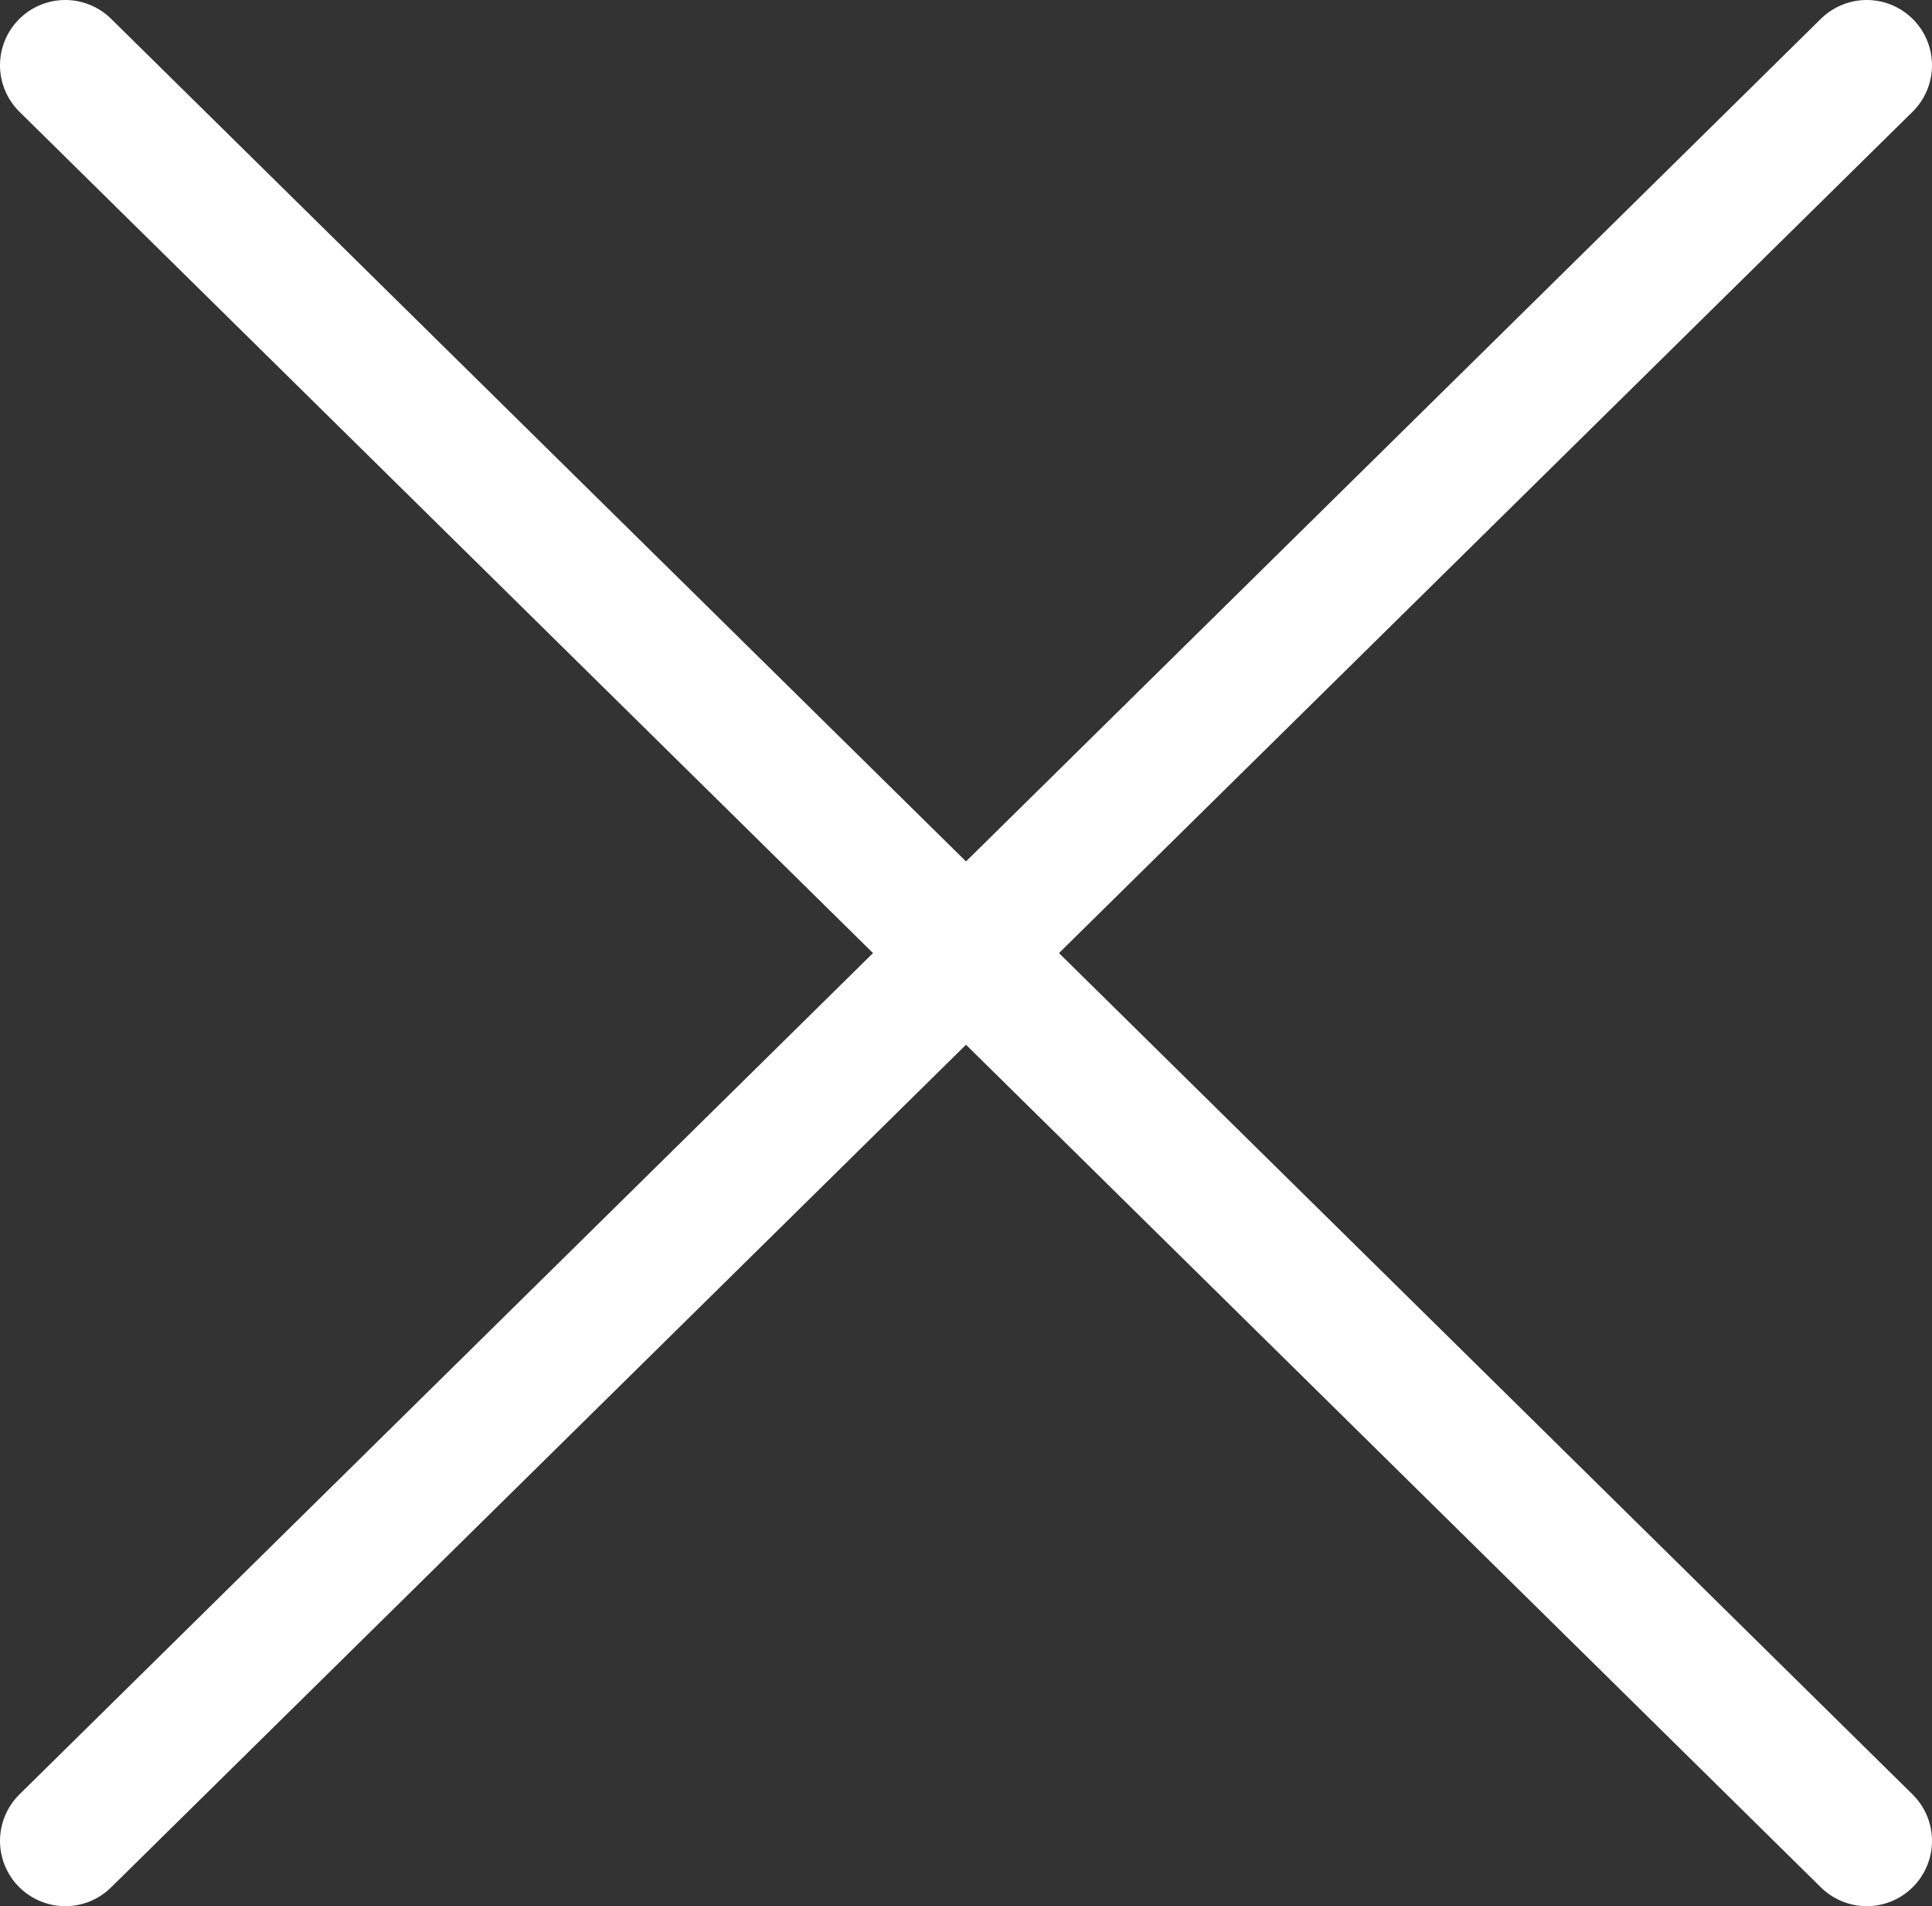
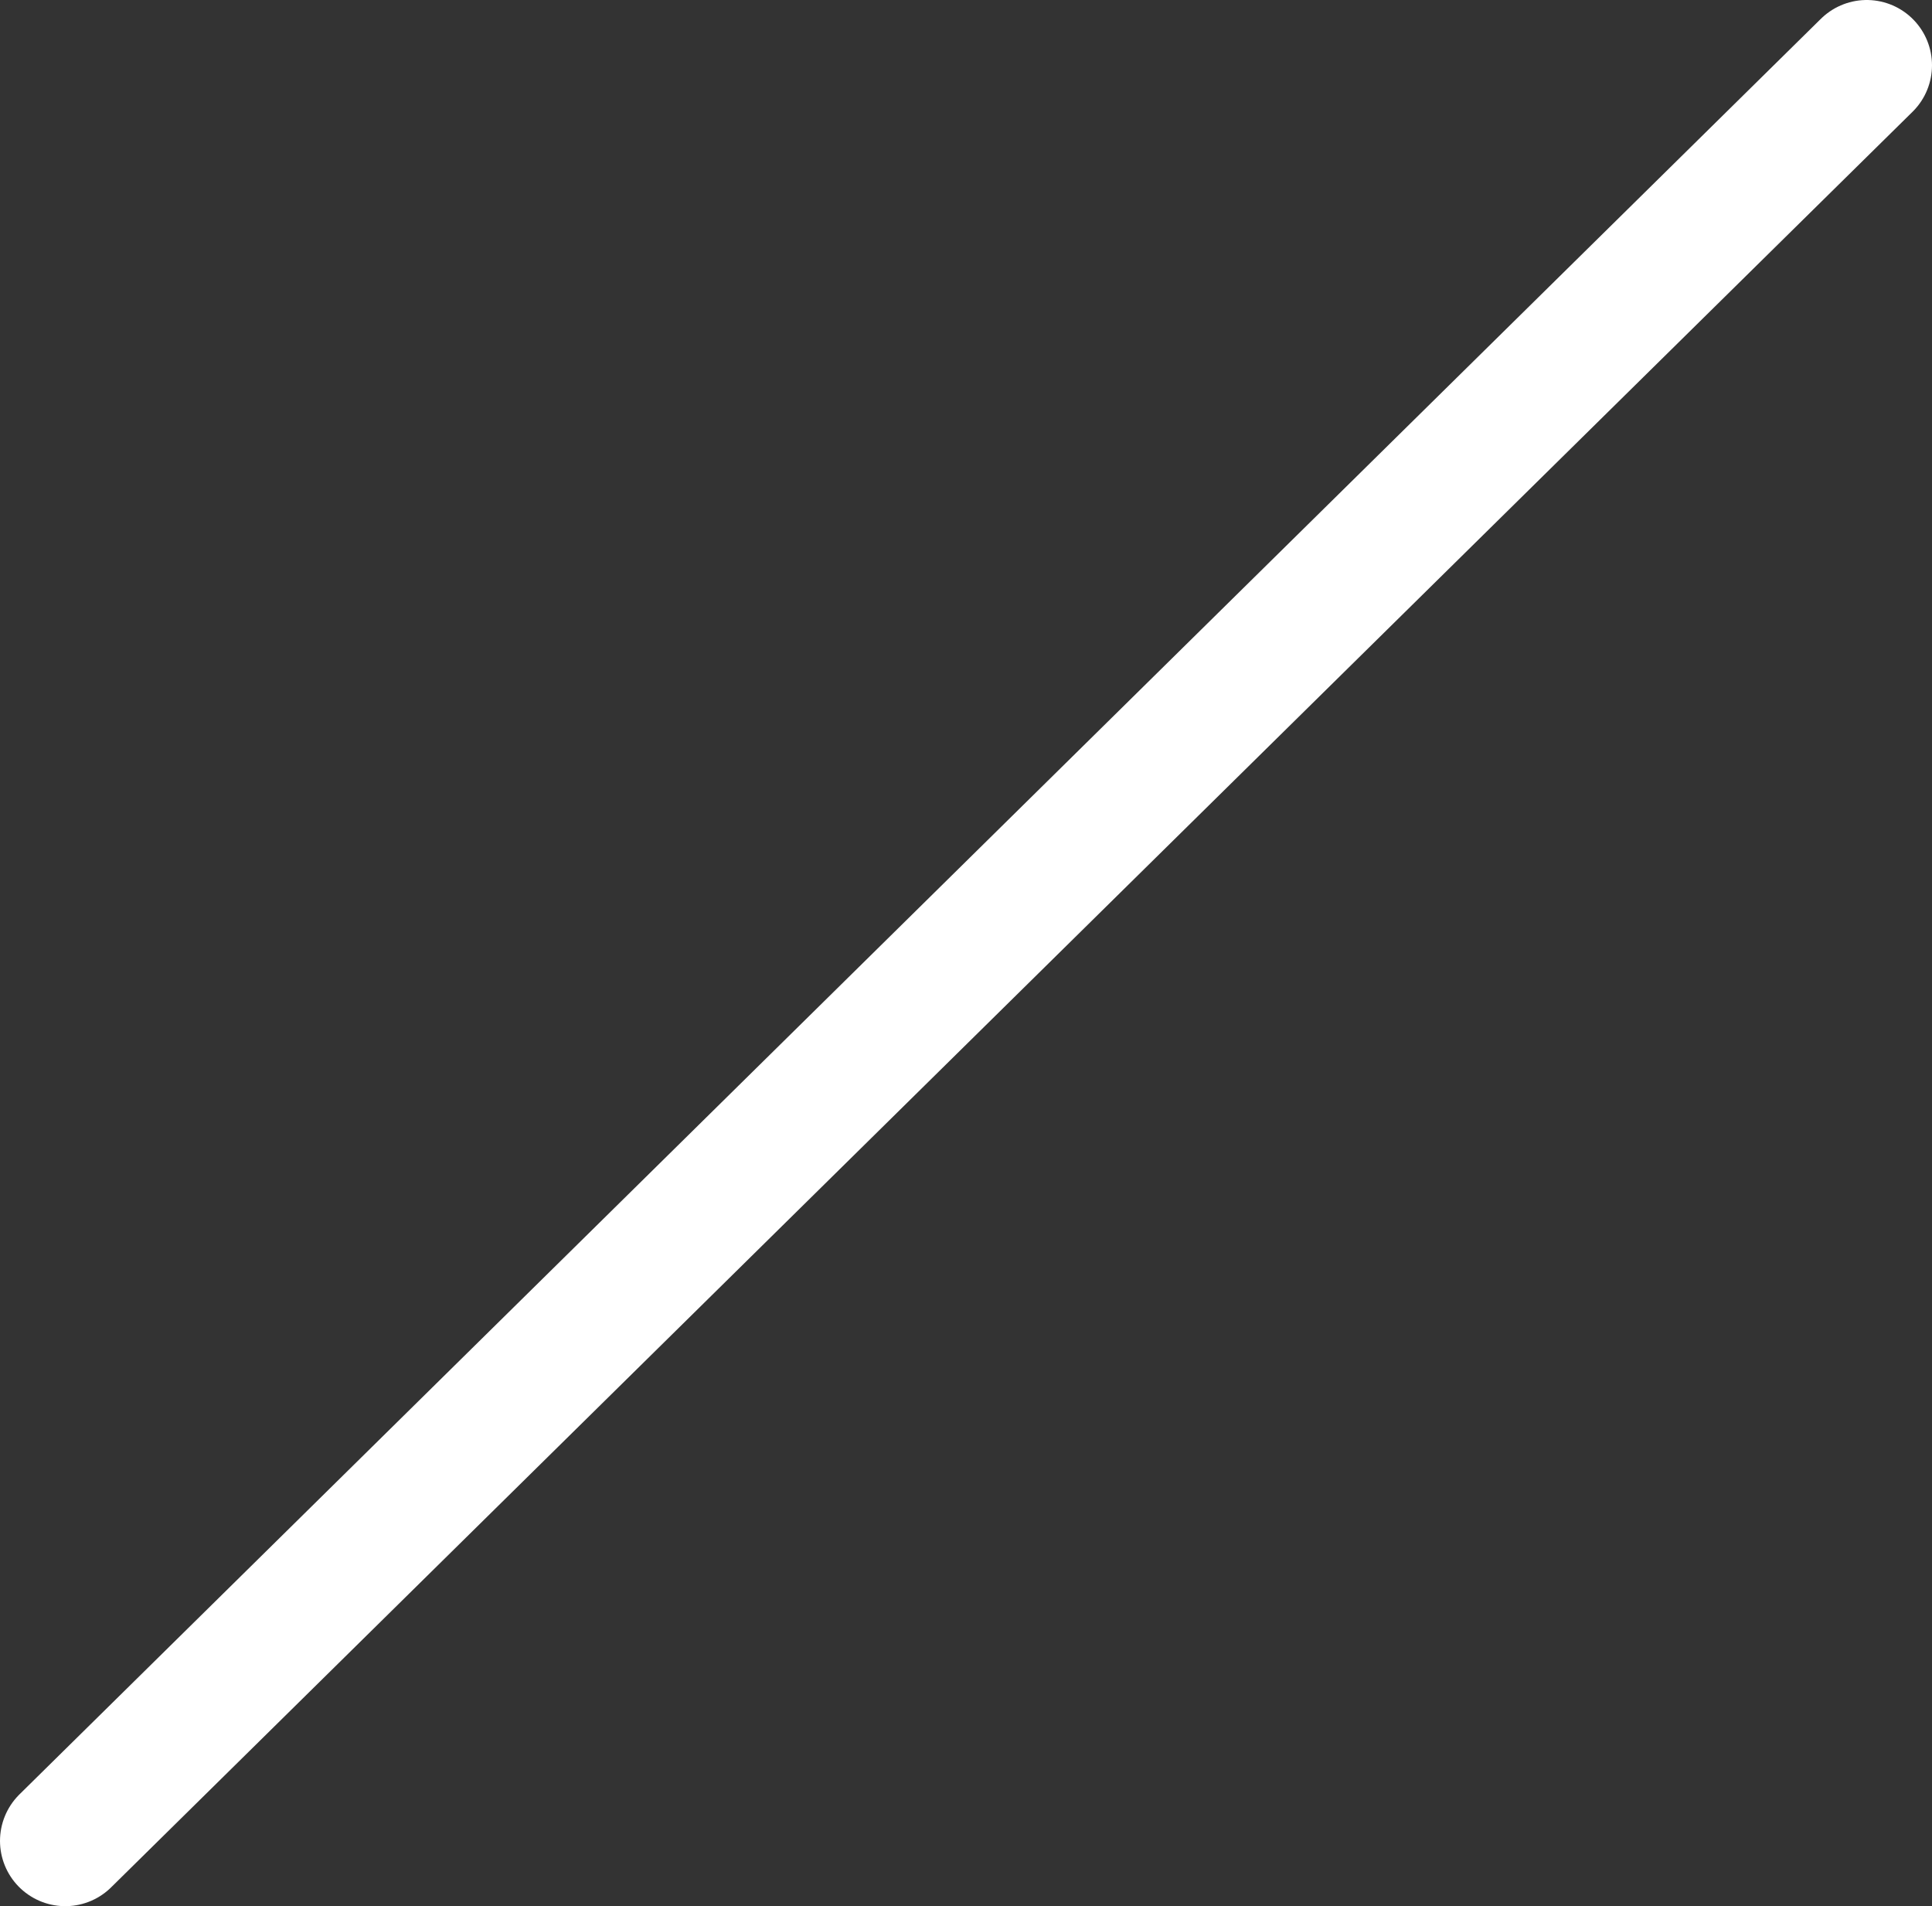
<svg xmlns="http://www.w3.org/2000/svg" id="_レイヤー_2" data-name=" レイヤー 2" version="1.1" viewBox="0 0 74 73">
  <rect x="0" y="0" width="74" height="73" fill="#333333" stroke="none" />
  <defs>
    <style>
      .cls-1 {
        fill: none;
        stroke: #fff;
        stroke-linecap: round;
        stroke-linejoin: round;
        stroke-width: 5px;
      }
    </style>
  </defs>
  <g id="hum_bt_close" data-name="hum bt close">
    <g>
-       <line class="cls-1" x1="2.5" y1="2.5" x2="71.5" y2="70.5" />
      <line class="cls-1" x1="2.5" y1="70.5" x2="71.5" y2="2.5" />
    </g>
  </g>
</svg>